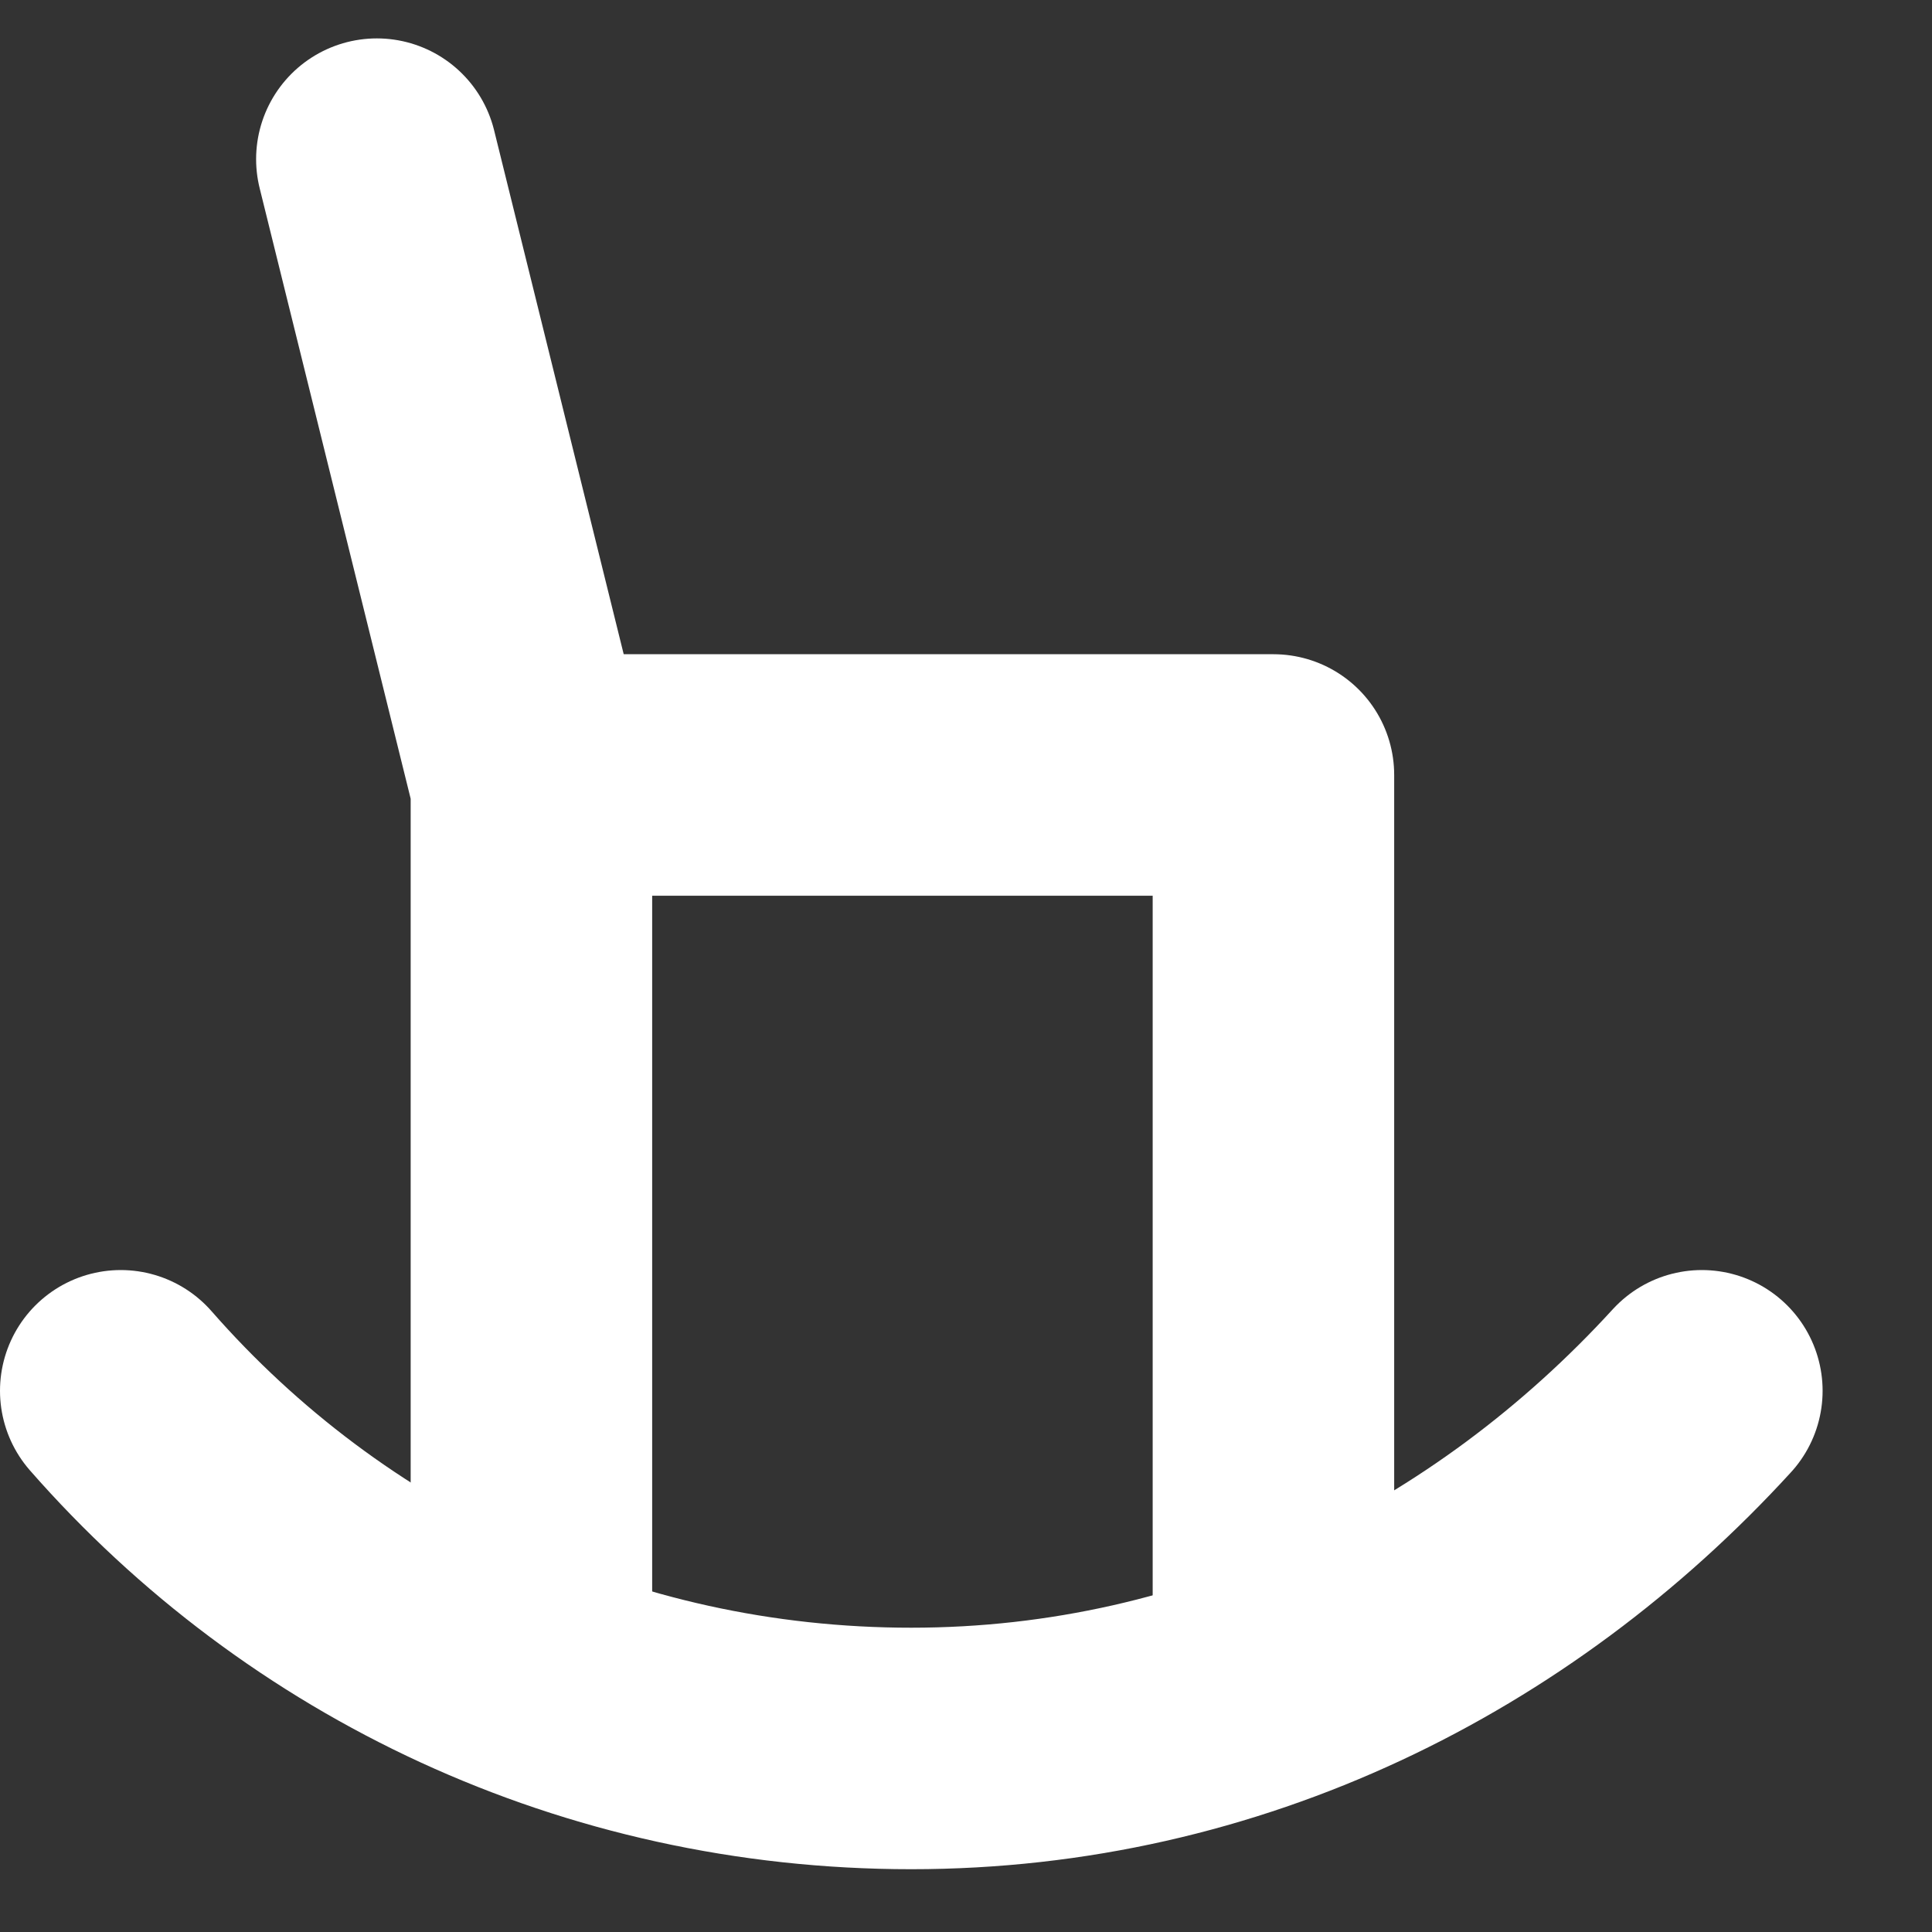
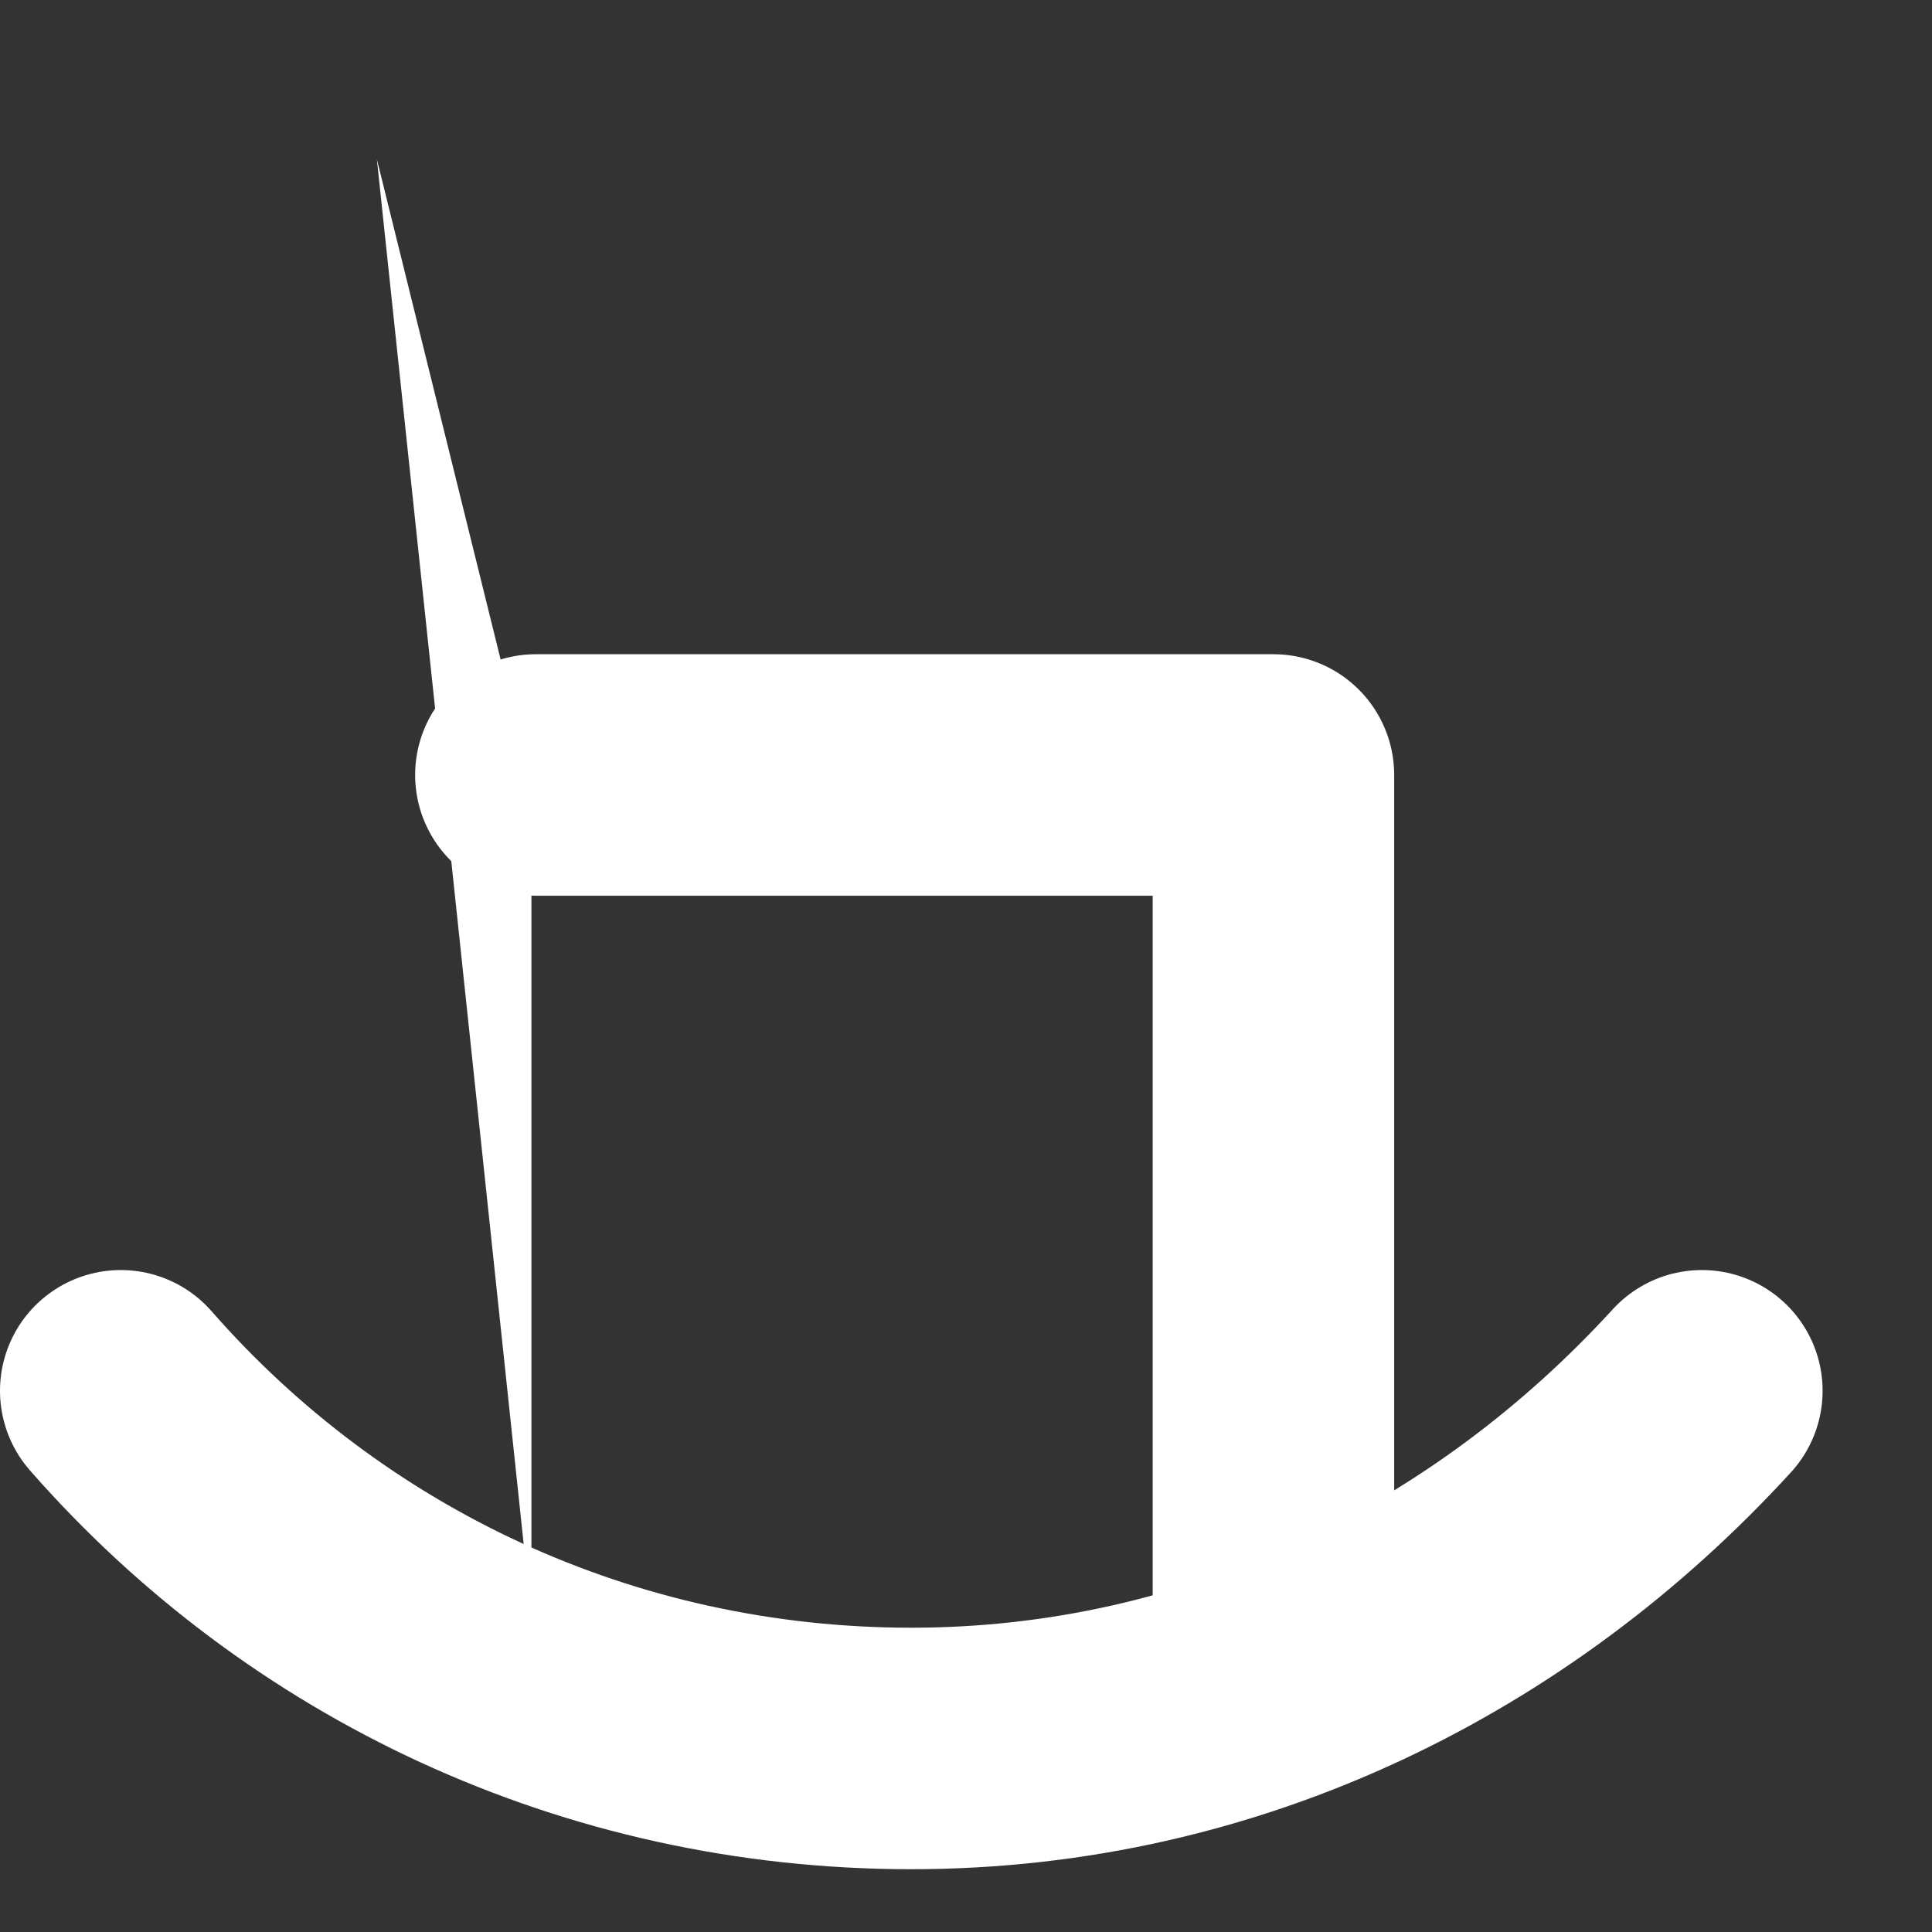
<svg xmlns="http://www.w3.org/2000/svg" width="16" height="16" viewBox="0 0 16 16" fill="none">
  <rect x="0" y="0" width="16" height="16" fill="#333333" stroke="none" />
  <path d="M4.438 6.418H10.546V13.392" stroke="white" stroke-width="2" stroke-miterlimit="10" stroke-linecap="round" stroke-linejoin="round" />
  <path d="M1 11.518C2.609 13.355 4.95 14.48 7.547 14.48C10.144 14.48 12.448 13.318 14.094 11.518" stroke="white" stroke-width="2" stroke-miterlimit="10" stroke-linecap="round" stroke-linejoin="round" />
  <path d="M3.121 1.318L4.401 6.493V13.392" fill="white" />
-   <path d="M3.121 1.318L4.401 6.493V13.392" stroke="white" stroke-width="2" stroke-miterlimit="10" stroke-linecap="round" stroke-linejoin="round" />
</svg>